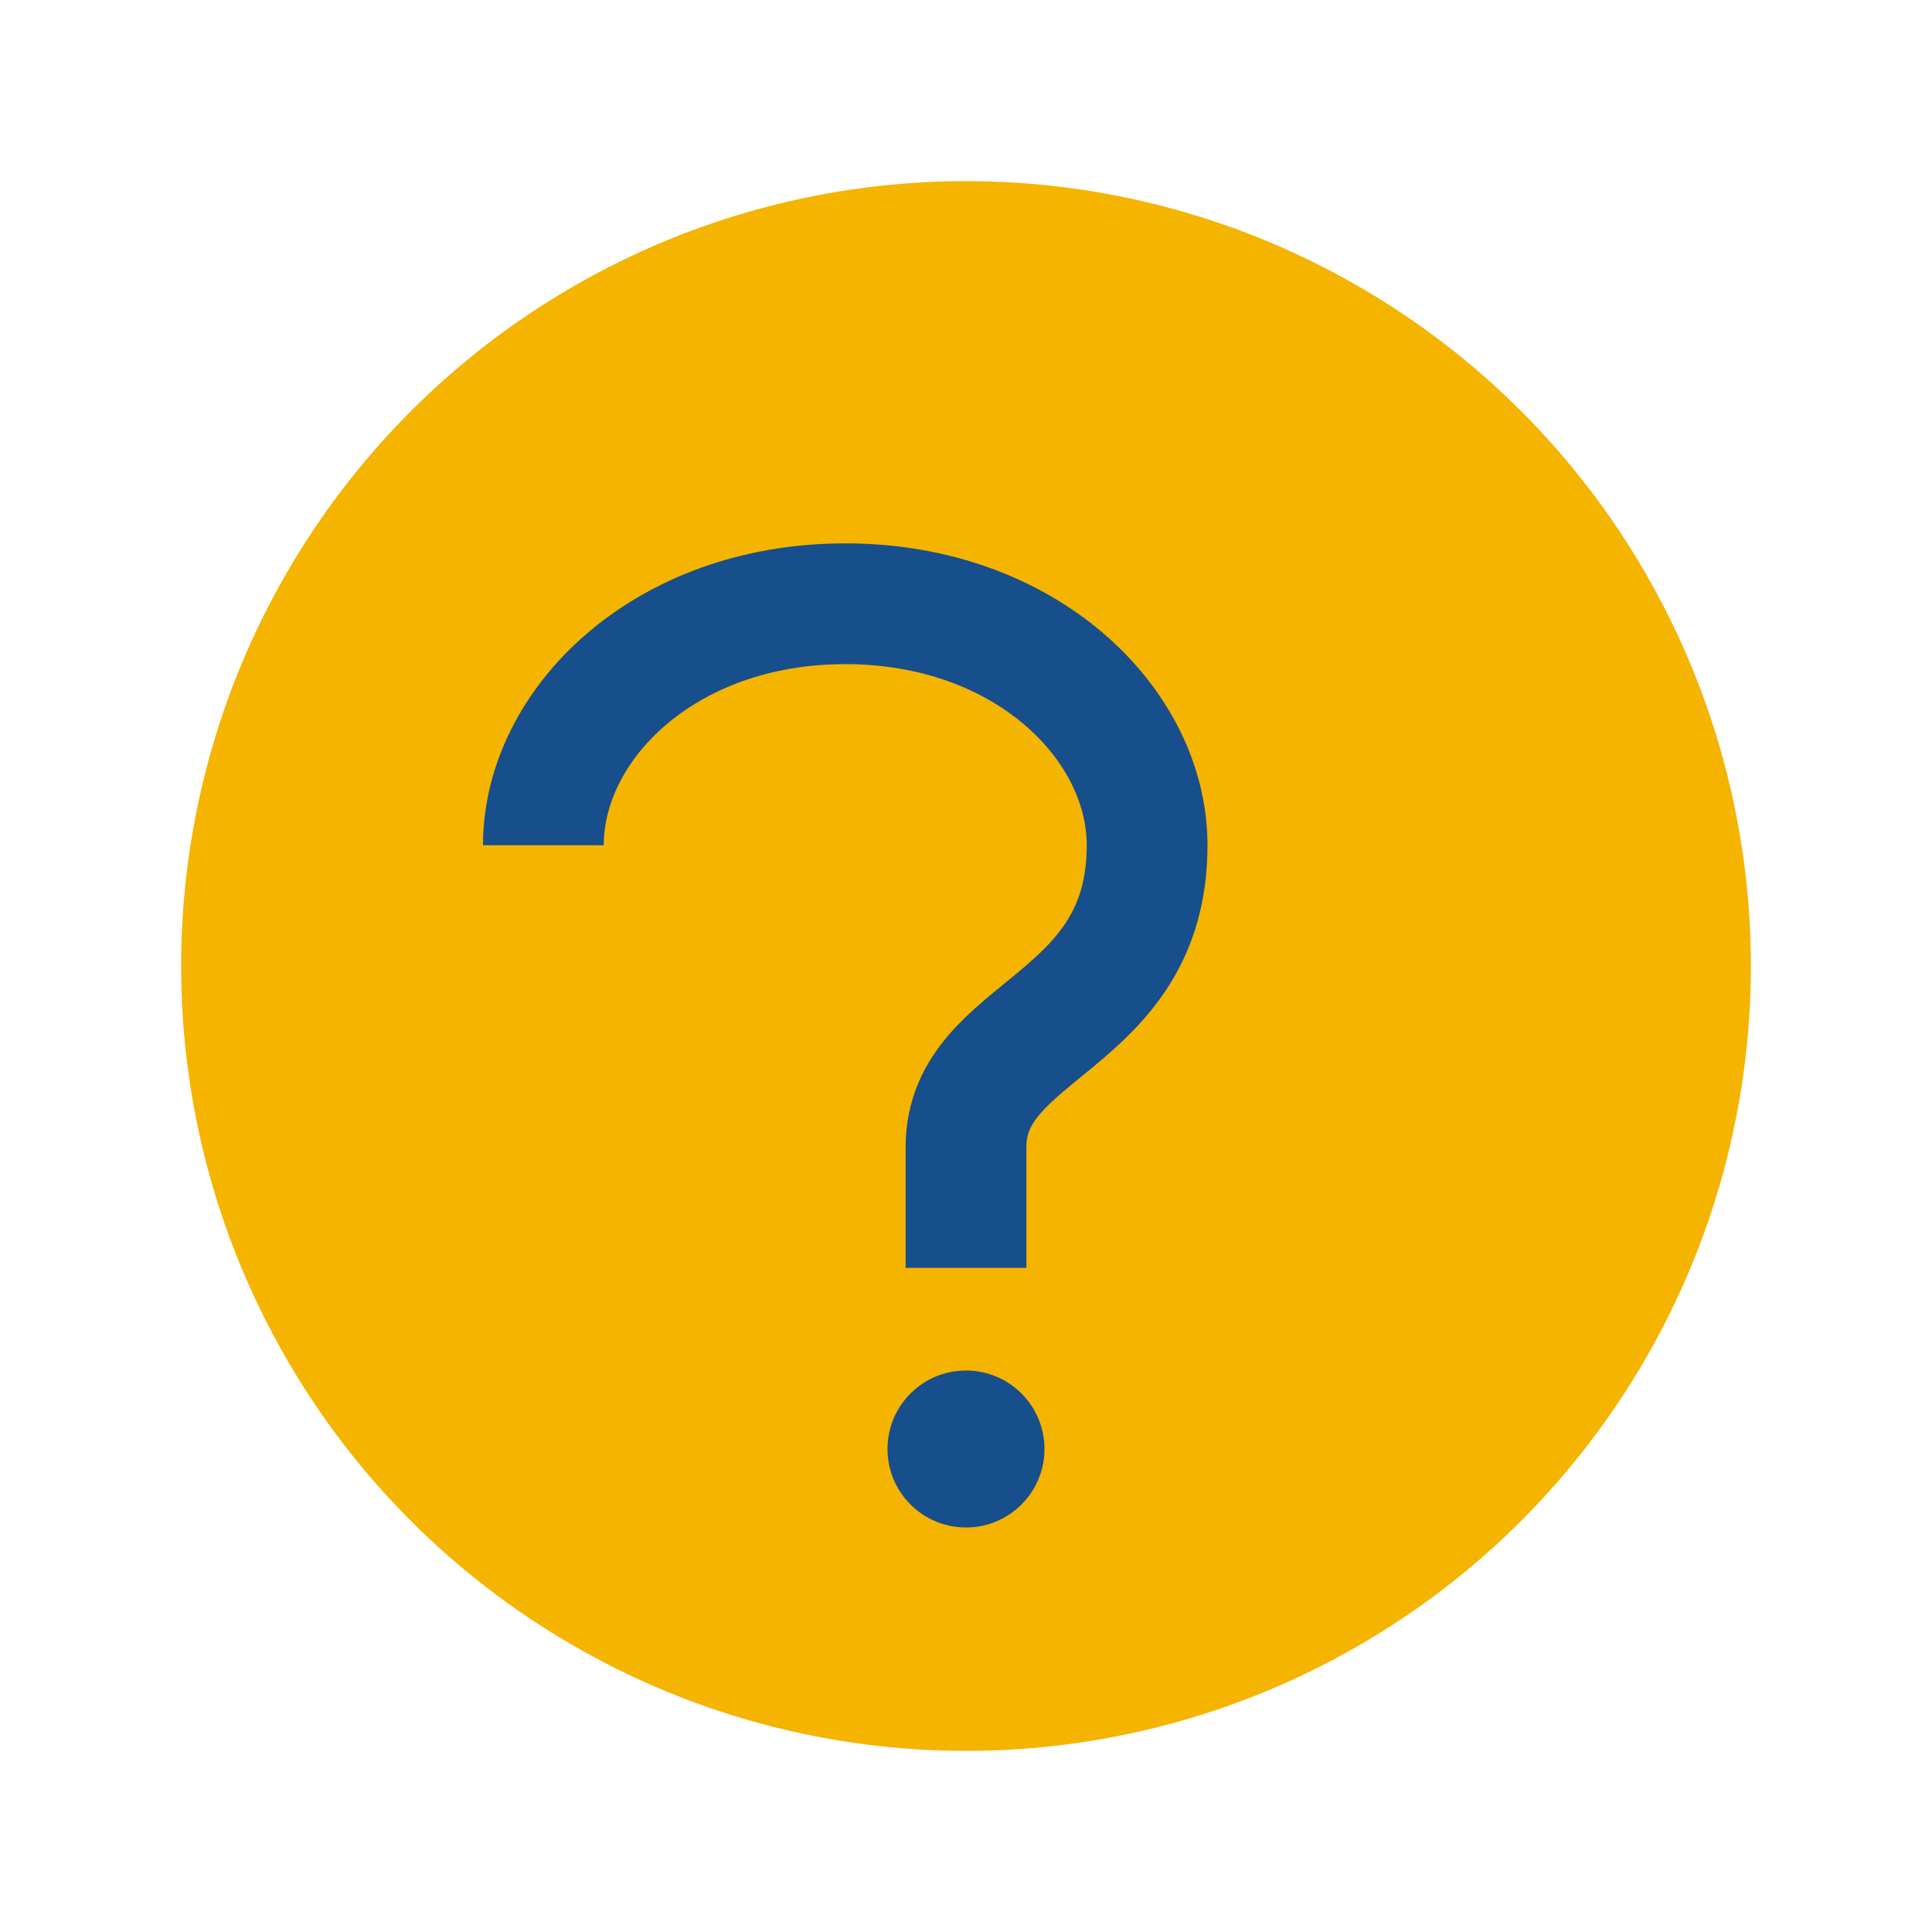
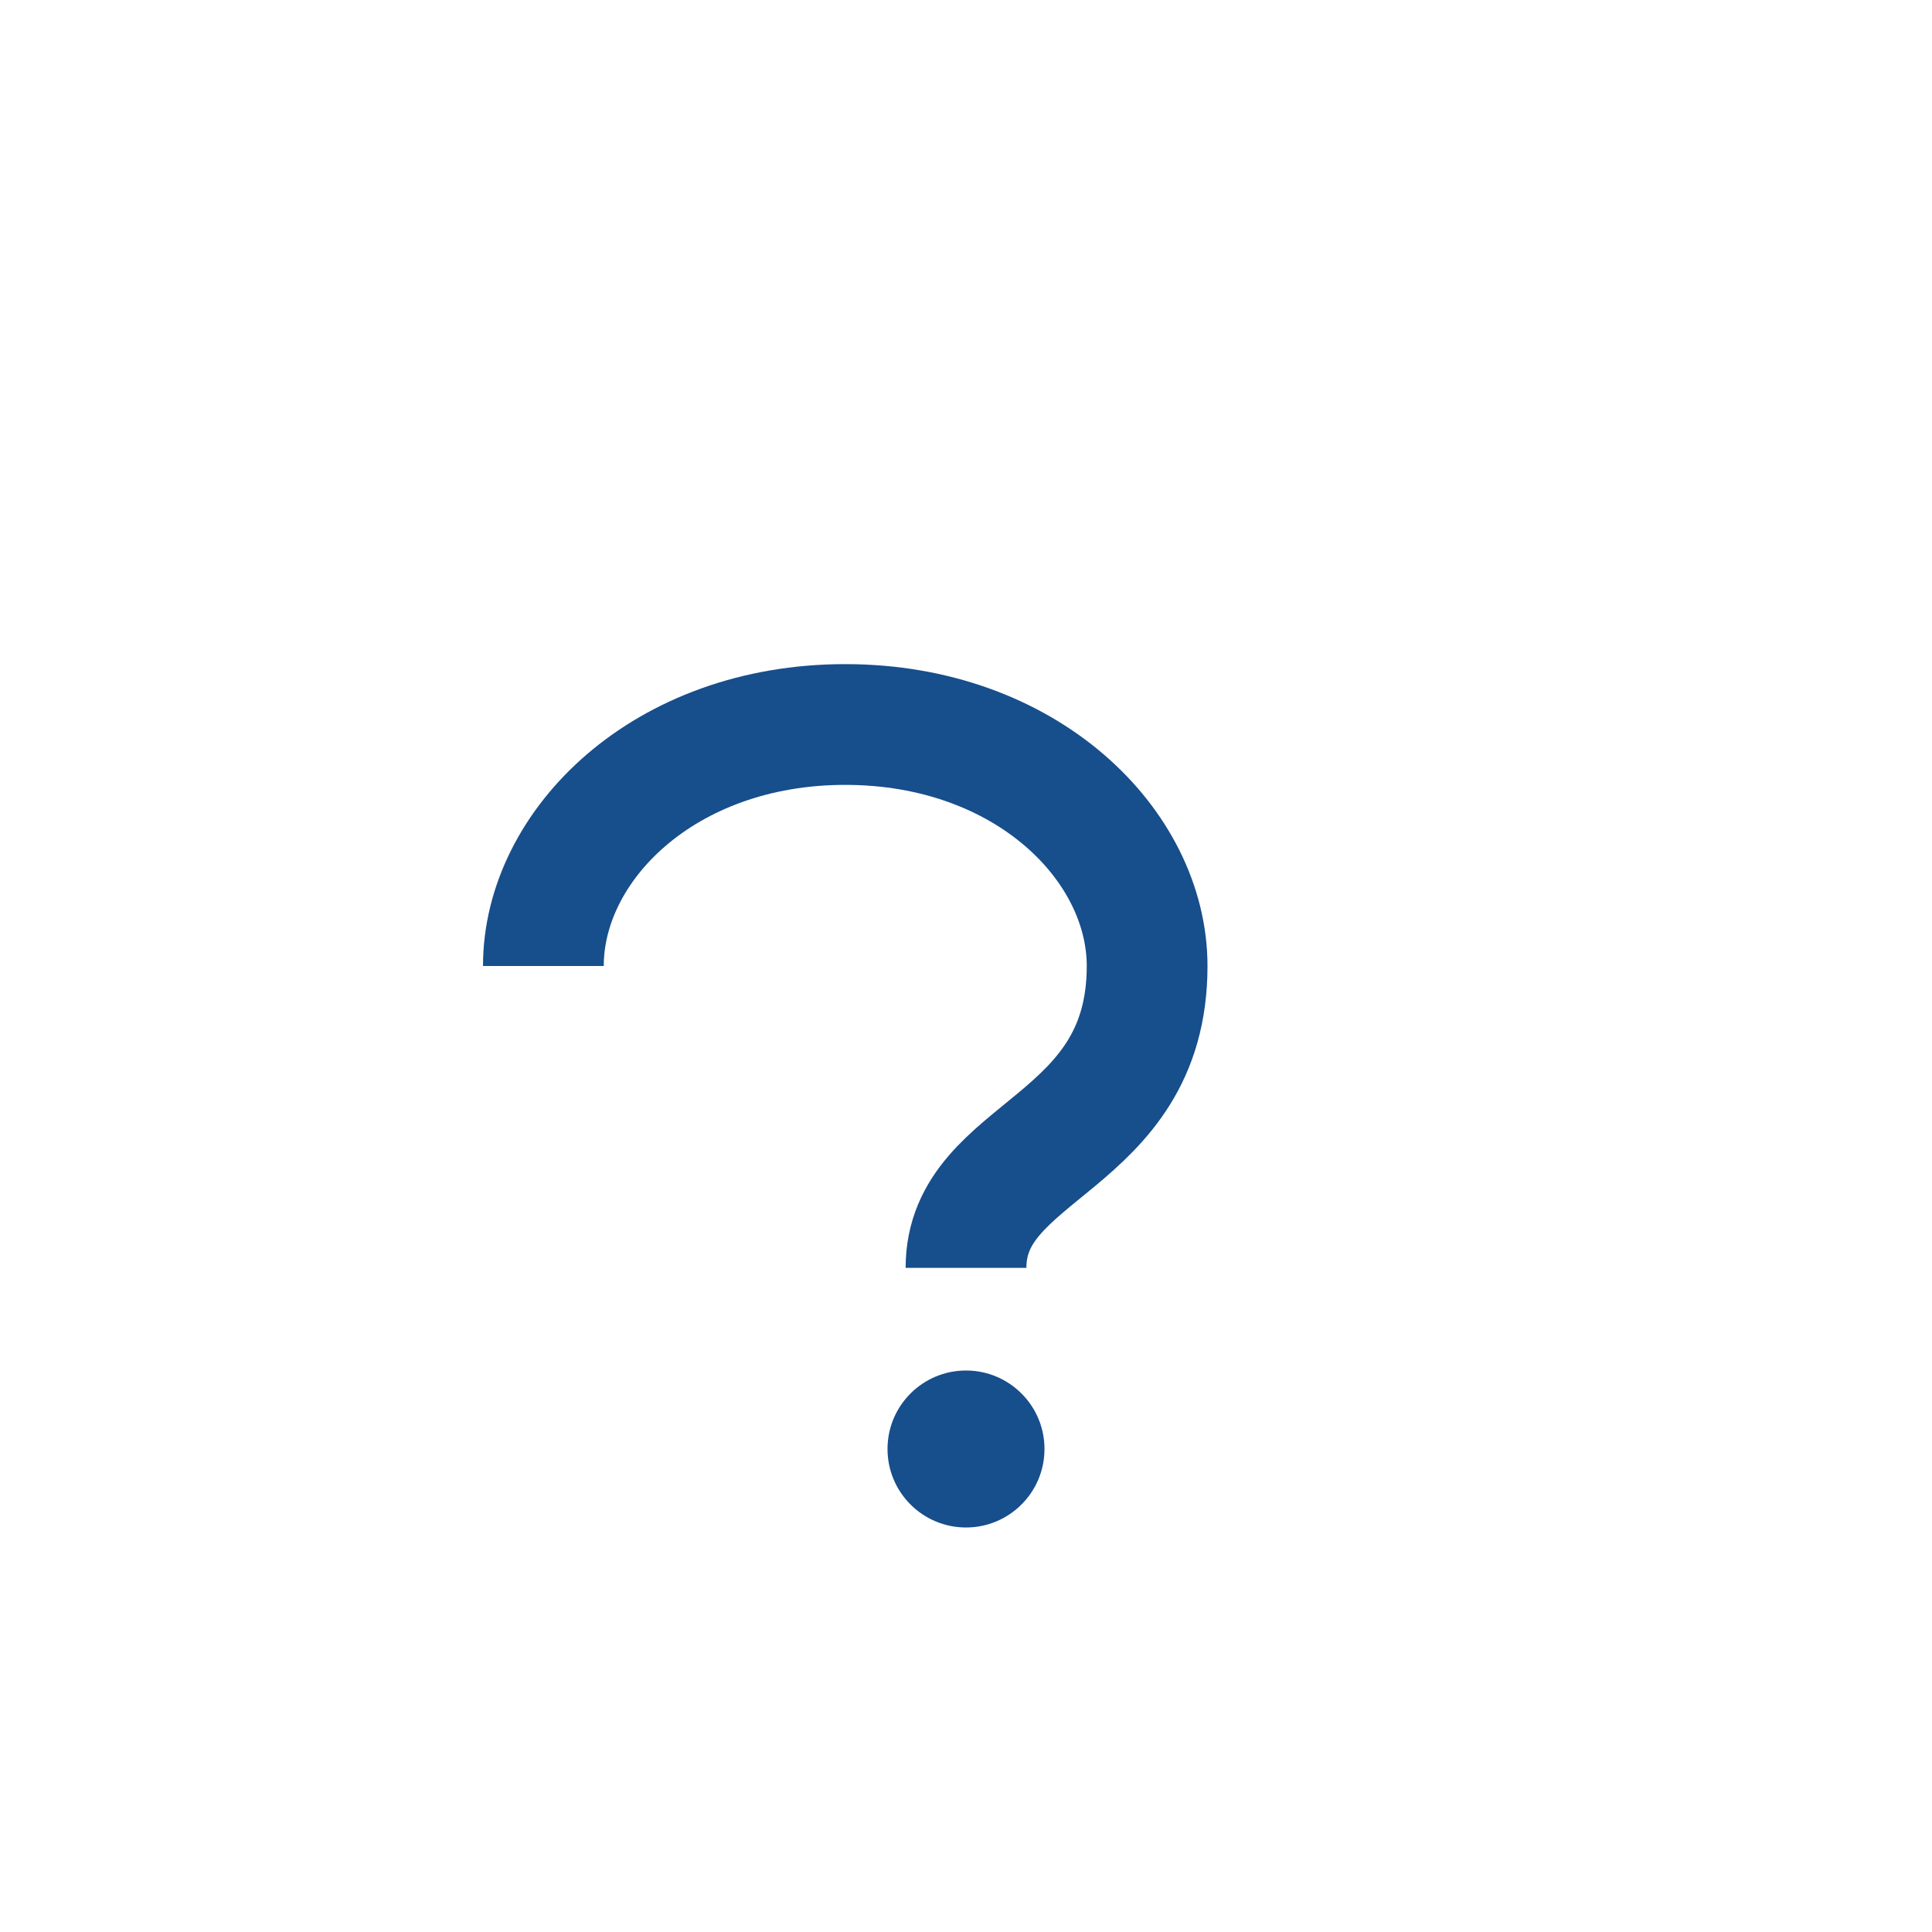
<svg xmlns="http://www.w3.org/2000/svg" width="32" height="32" viewBox="0 0 32 32">
-   <circle cx="16" cy="16" r="13" fill="#F4B400" />
-   <path d="M16 21v-2c0-2 3-2 3-5 0-2-2-4-5-4s-5 2-5 4" stroke="#174E8C" stroke-width="2" fill="none" />
+   <path d="M16 21c0-2 3-2 3-5 0-2-2-4-5-4s-5 2-5 4" stroke="#174E8C" stroke-width="2" fill="none" />
  <circle cx="16" cy="24" r="1.3" fill="#174E8C" />
</svg>